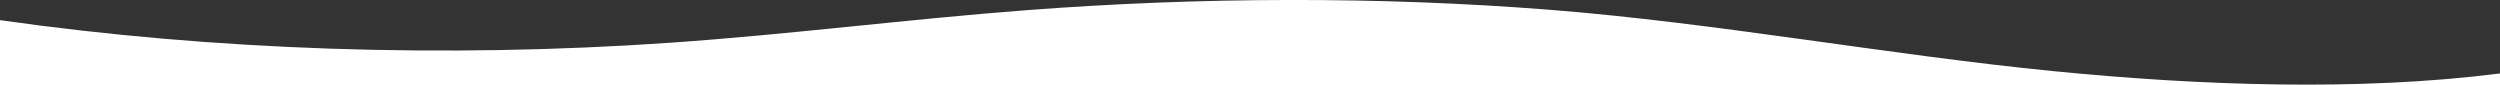
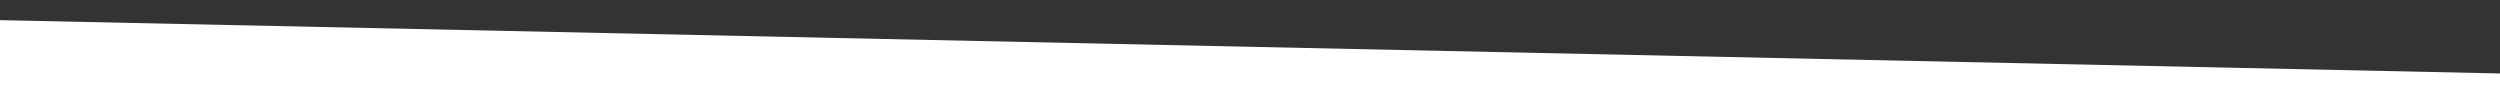
<svg xmlns="http://www.w3.org/2000/svg" id="Layer_1" version="1.1" viewBox="0 0 1613 55">
  <rect x="0" y="0" width="1613" height="55" fill="#333333" stroke="none" />
  <defs>
    <style>
      .st0 {
        fill: #fff;
      }
    </style>
  </defs>
-   <path class="st0" d="M1613,47.4v7.6H0V13c137.7,19.6,287.1,24.6,432,14.6,78-5.4,153.5-15.2,231.2-21.1,110.7-8.4,226.1-8.9,336.6-.2,107.5,8.5,218.9,29.1,325,39.6,94.2,9.3,197,13.1,288.1,1.5h0Z" />
+   <path class="st0" d="M1613,47.4v7.6H0V13h0Z" />
</svg>